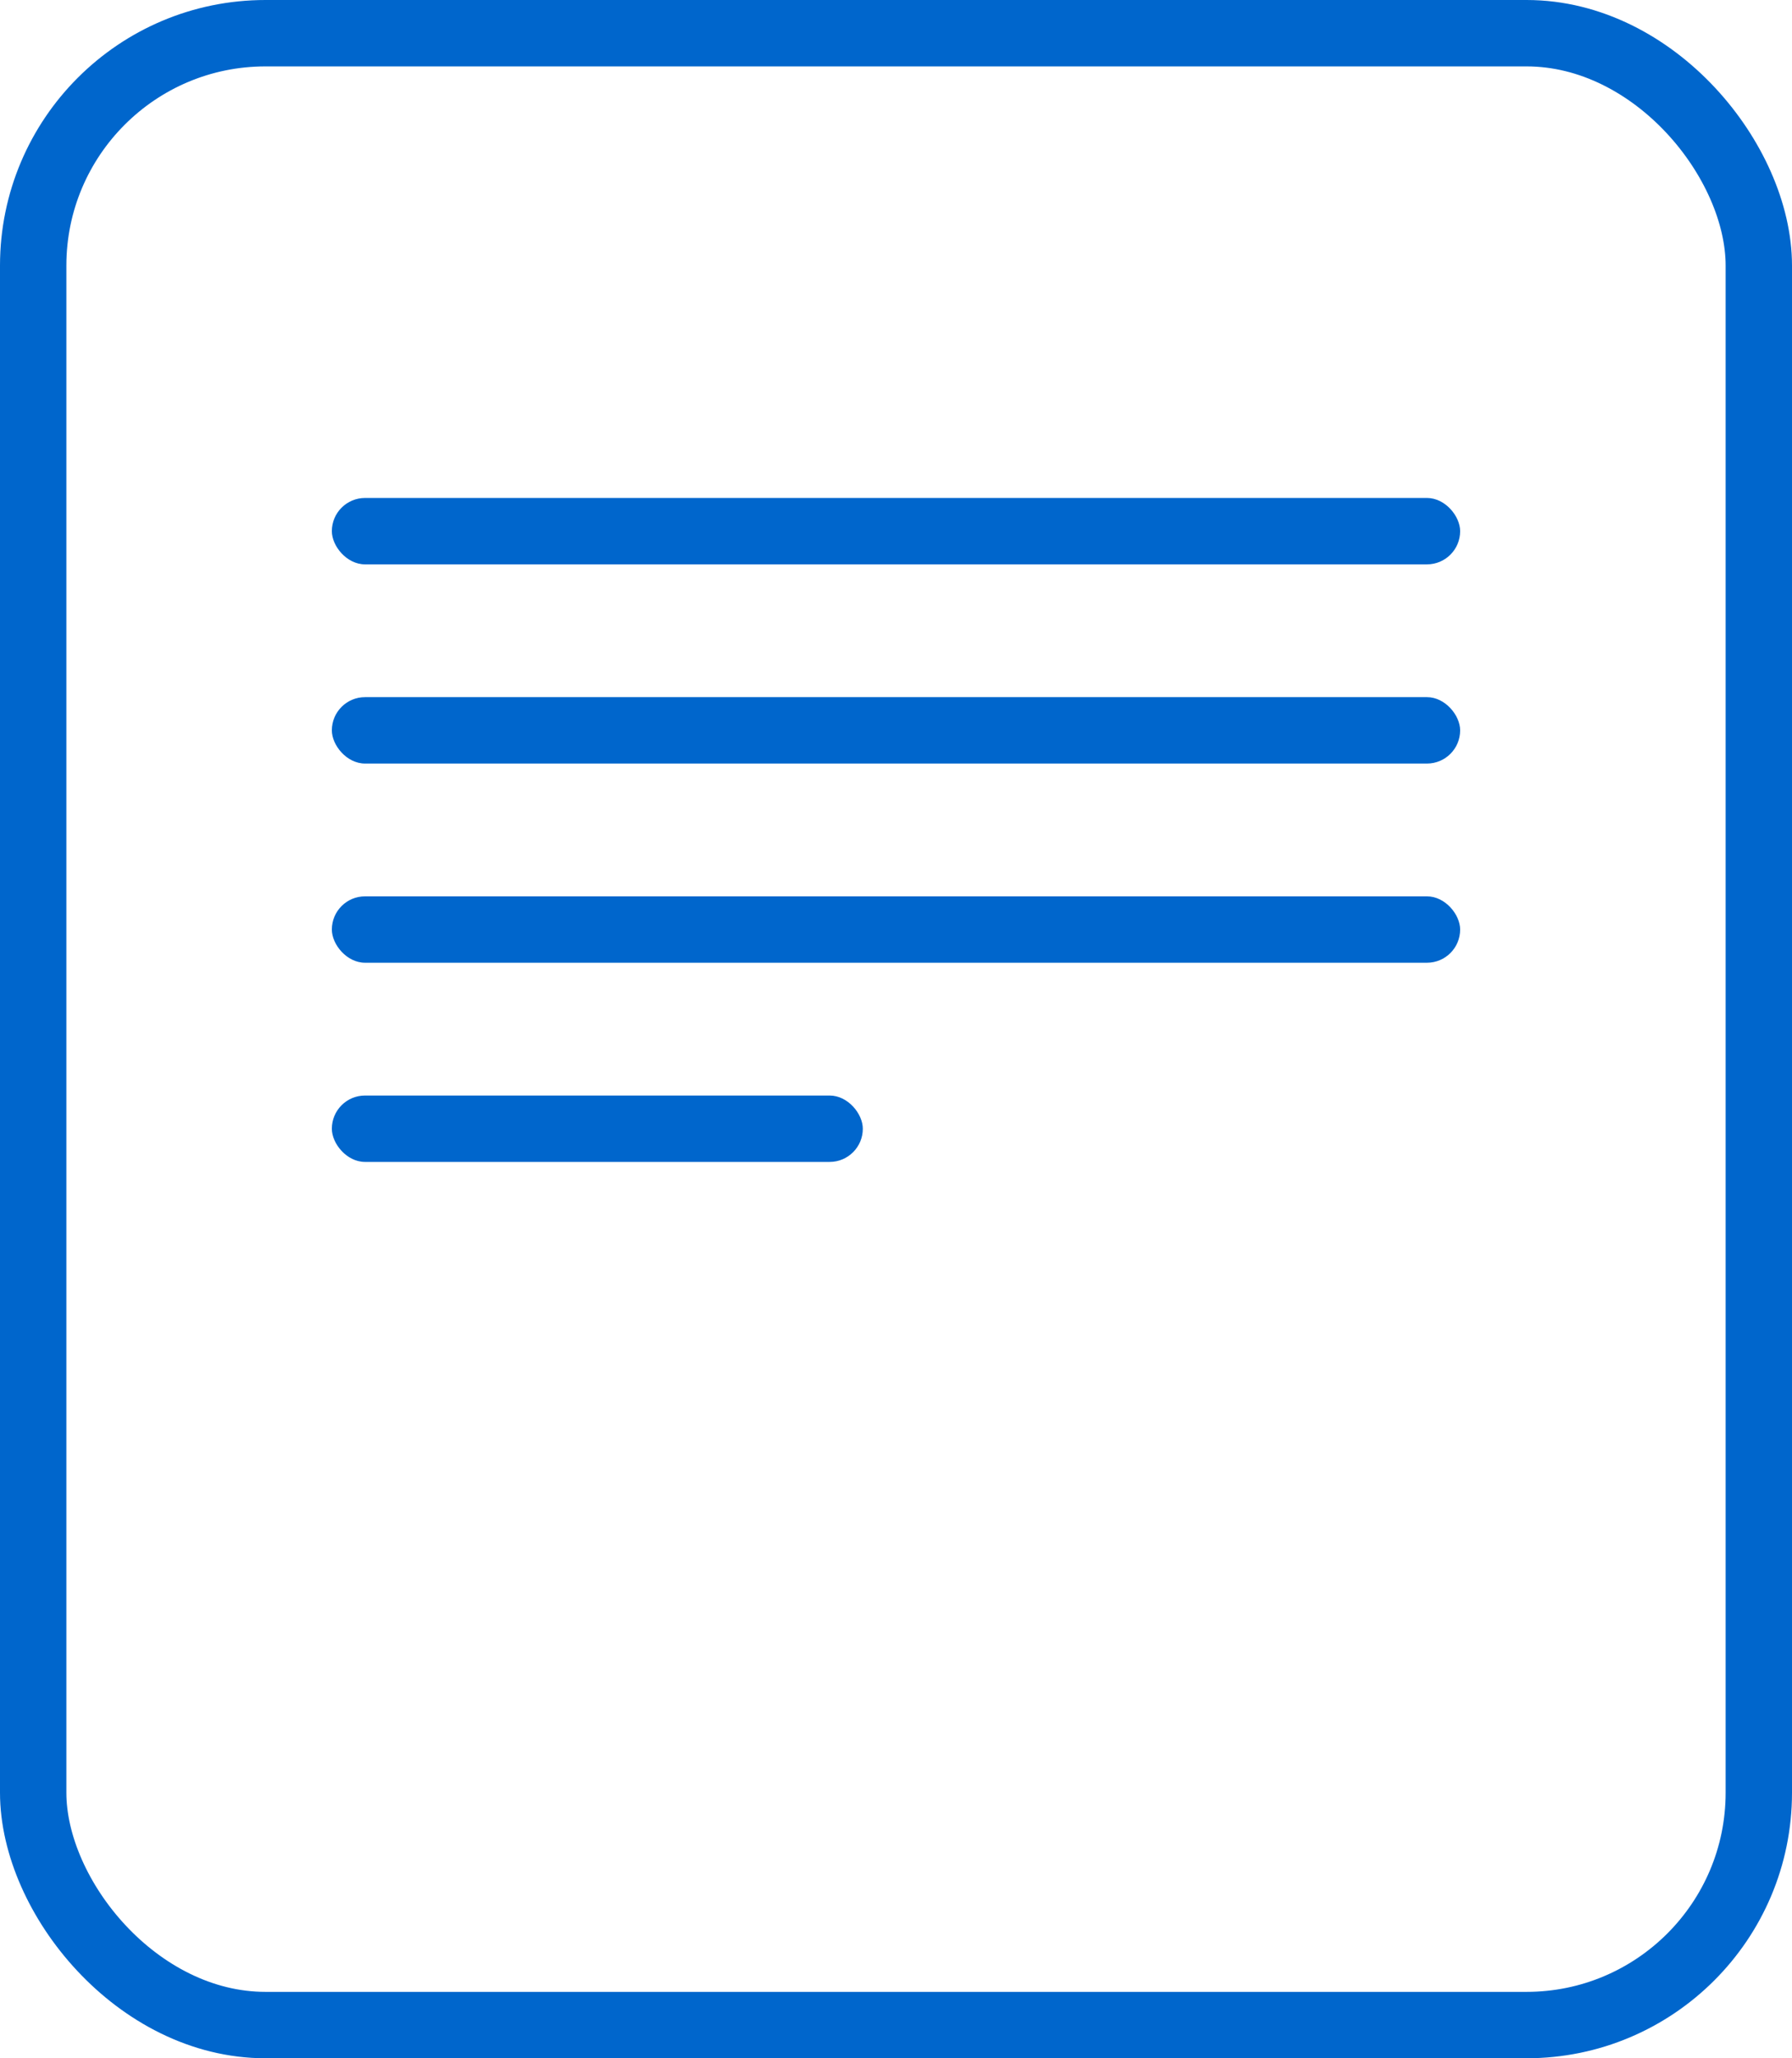
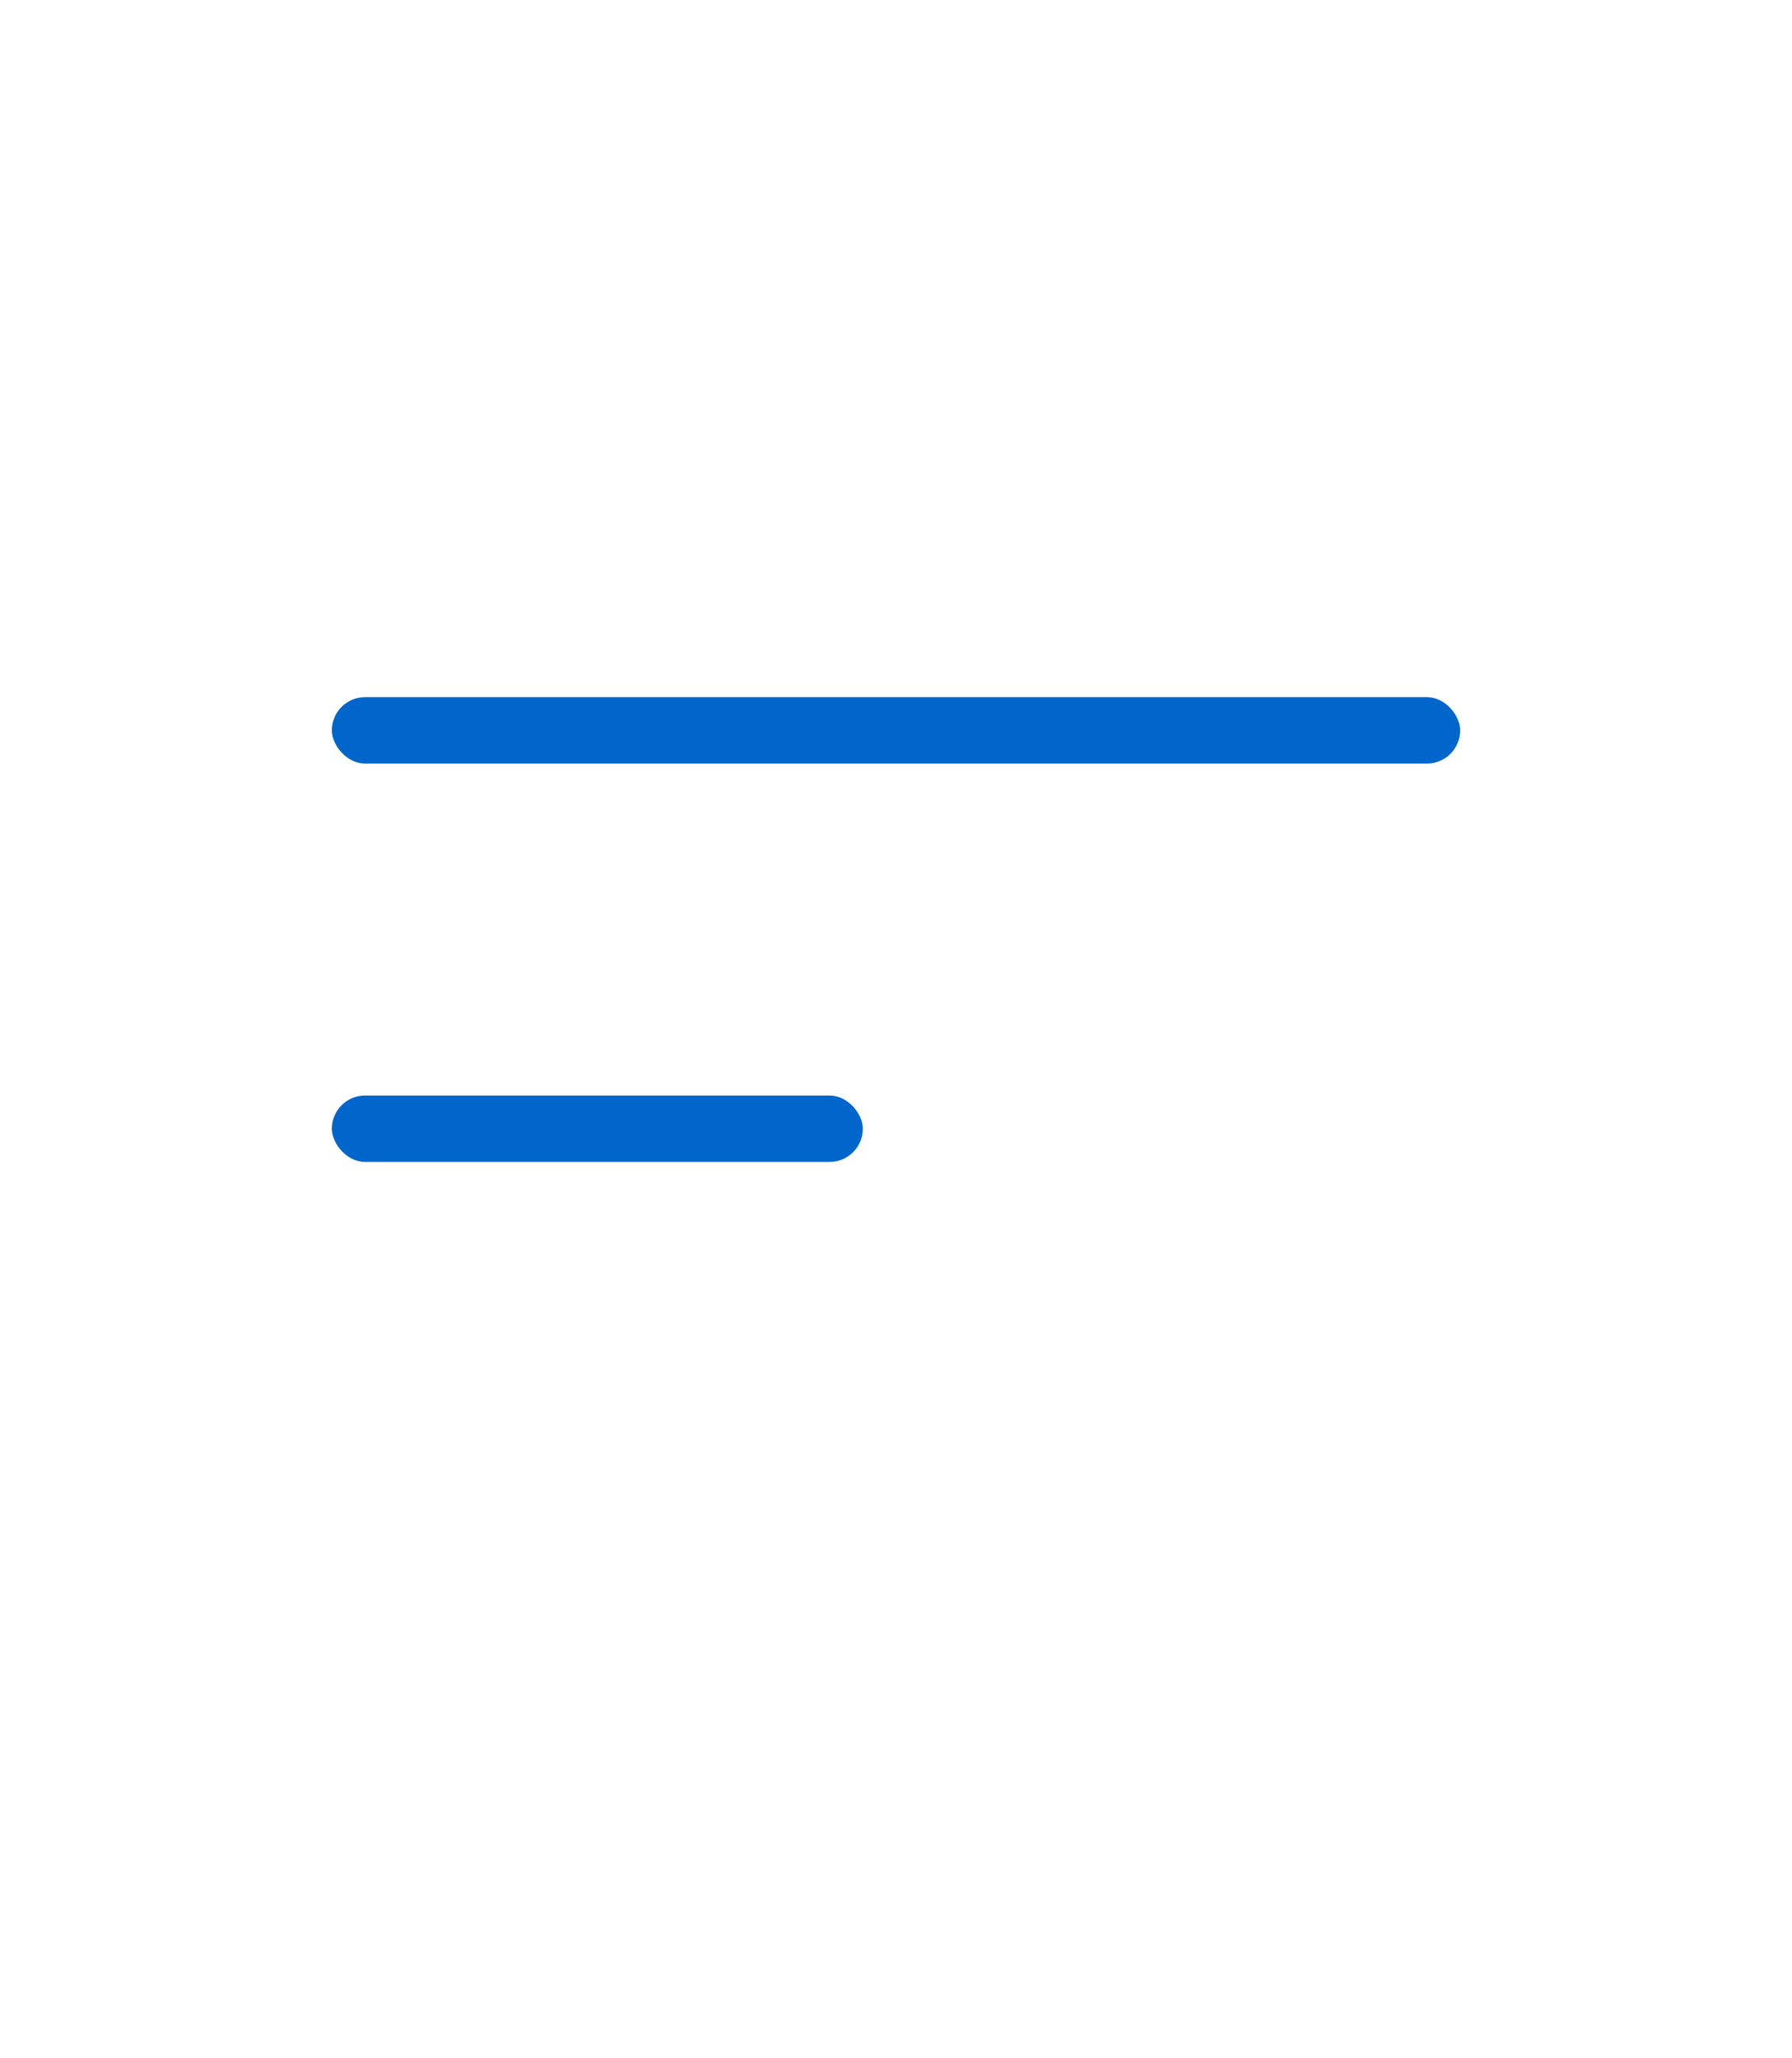
<svg xmlns="http://www.w3.org/2000/svg" width="54" height="62" viewBox="0 0 54 62" fill="none">
-   <rect x="10" y="15" width="34" height="2" rx="1" fill="#0066CC" />
  <rect x="10" y="21" width="34" height="2" rx="1" fill="#0066CC" />
-   <rect x="10" y="27" width="34" height="2" rx="1" fill="#0066CC" />
  <rect x="10" y="33" width="16" height="2" rx="1" fill="#0066CC" />
-   <rect x="1" y="1" width="52" height="60" rx="7" stroke="#0066CC" stroke-width="2" />
</svg>